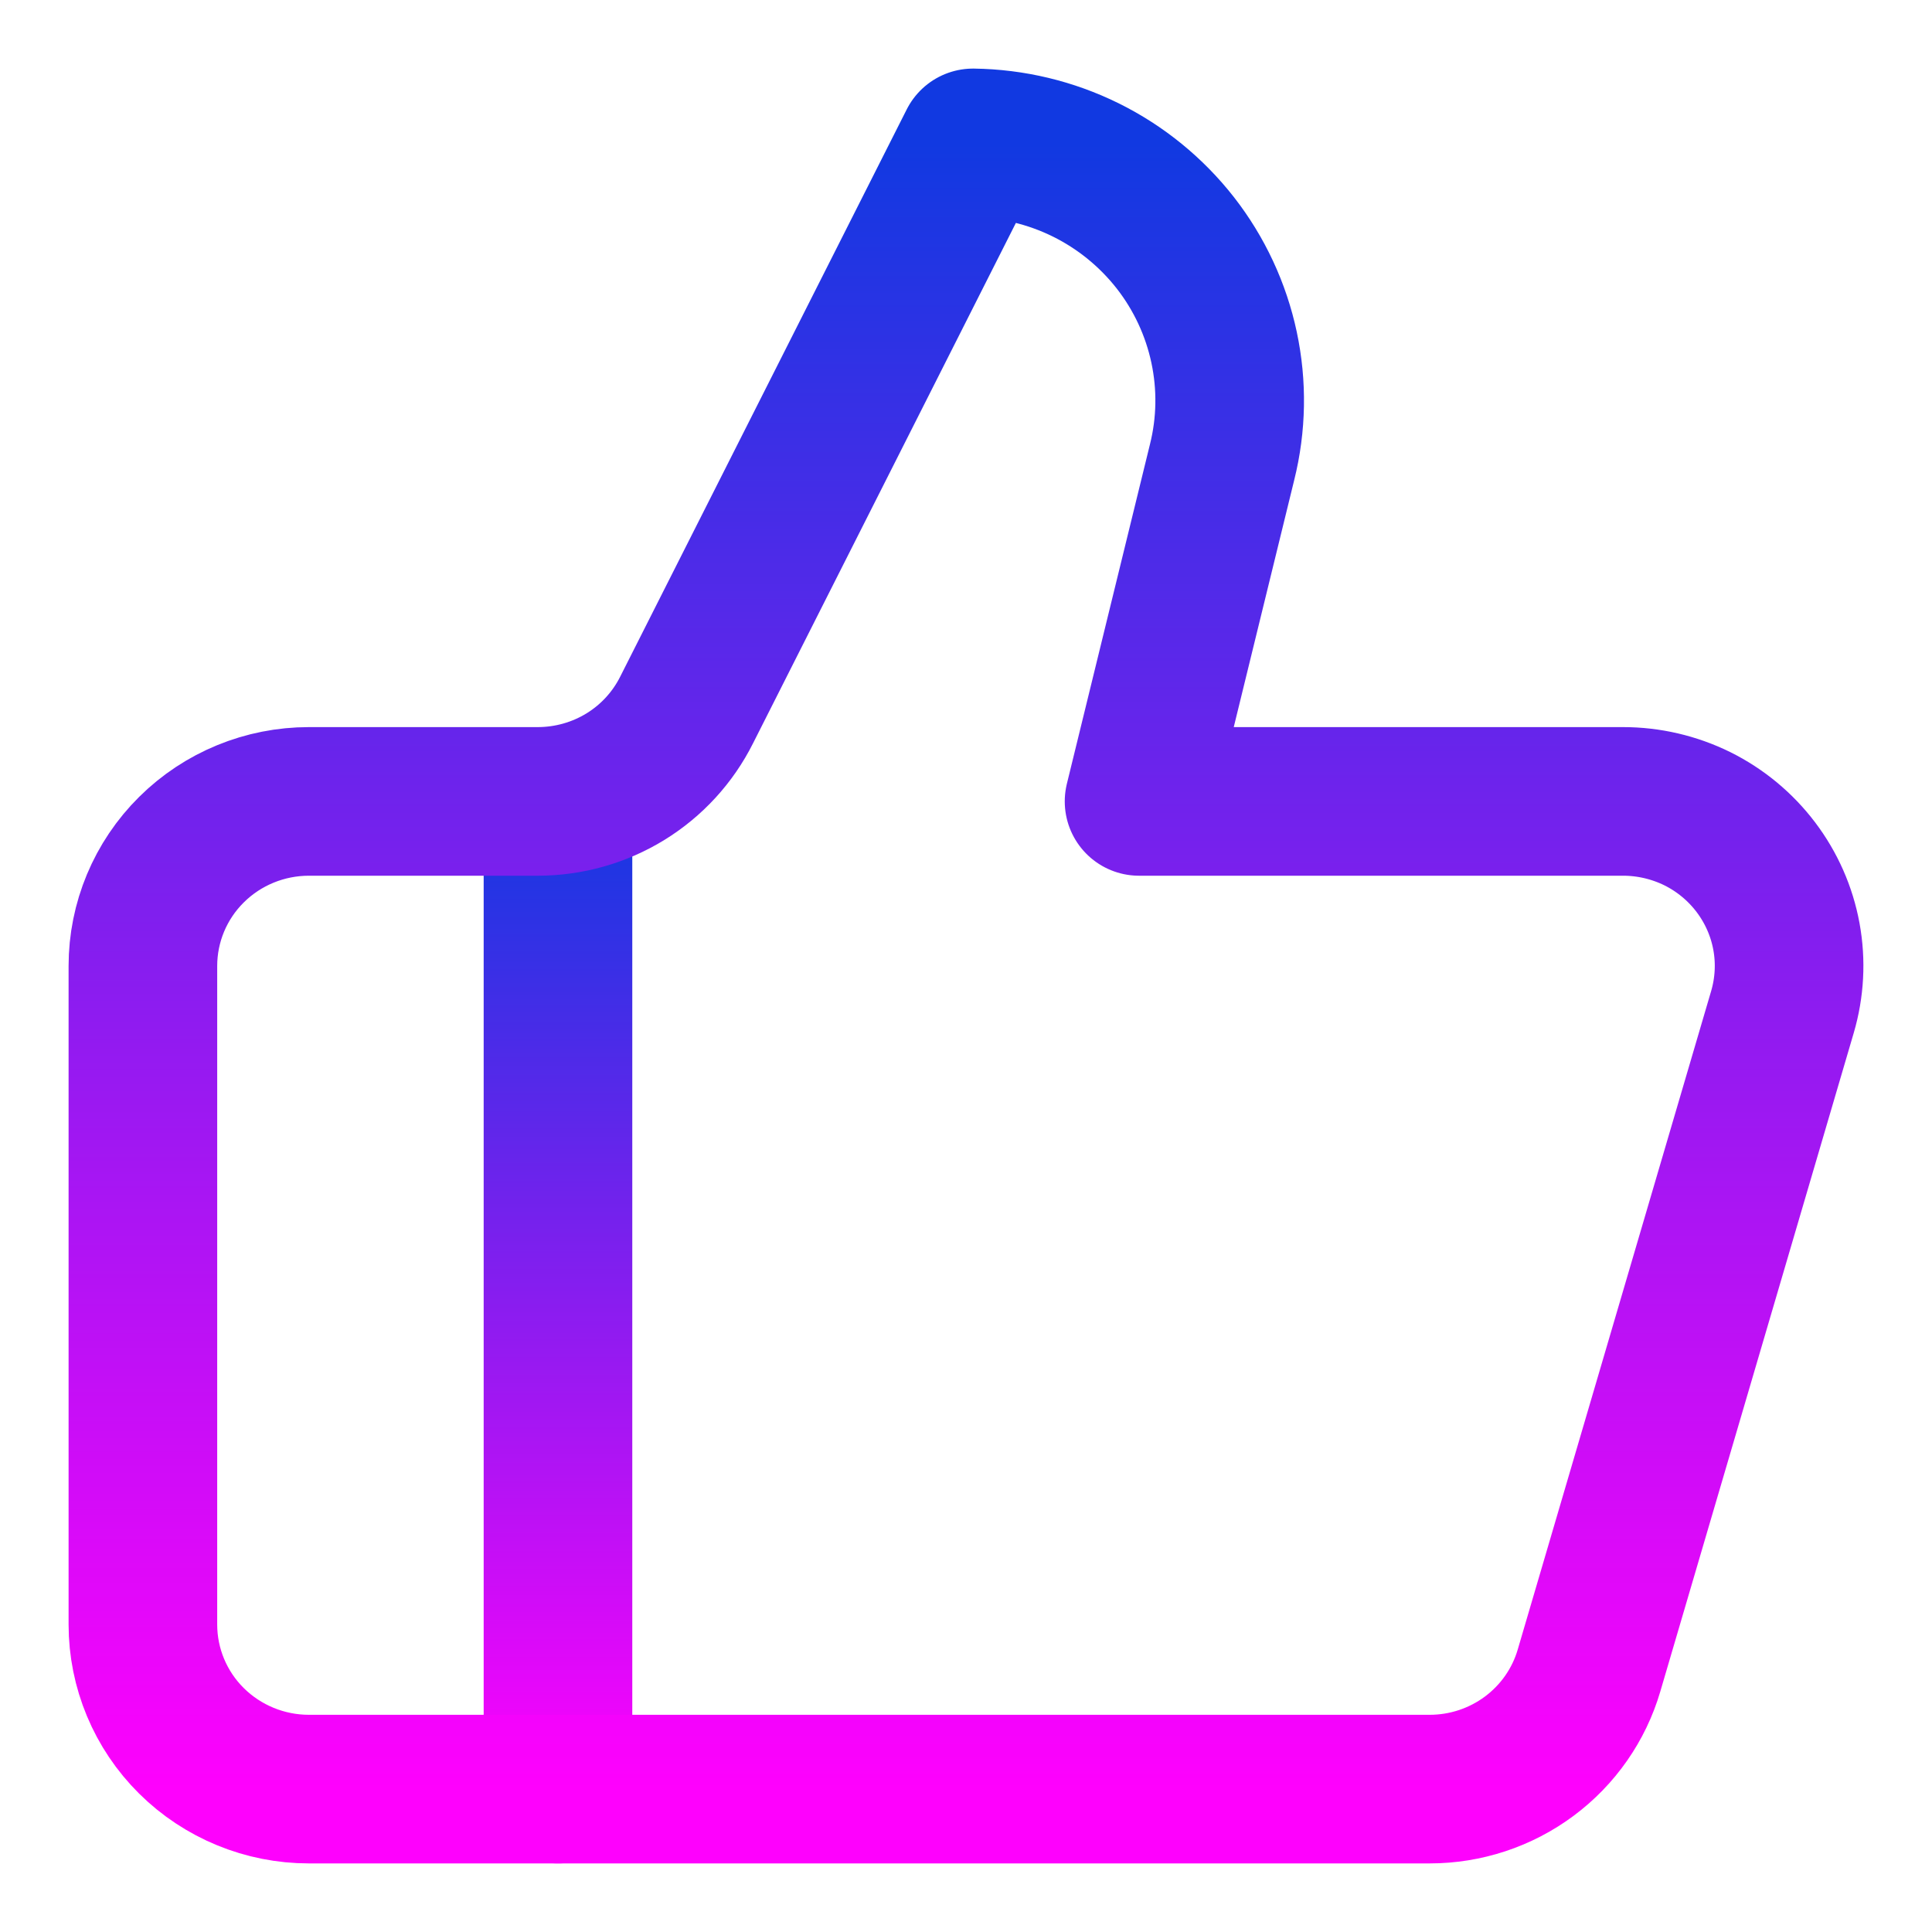
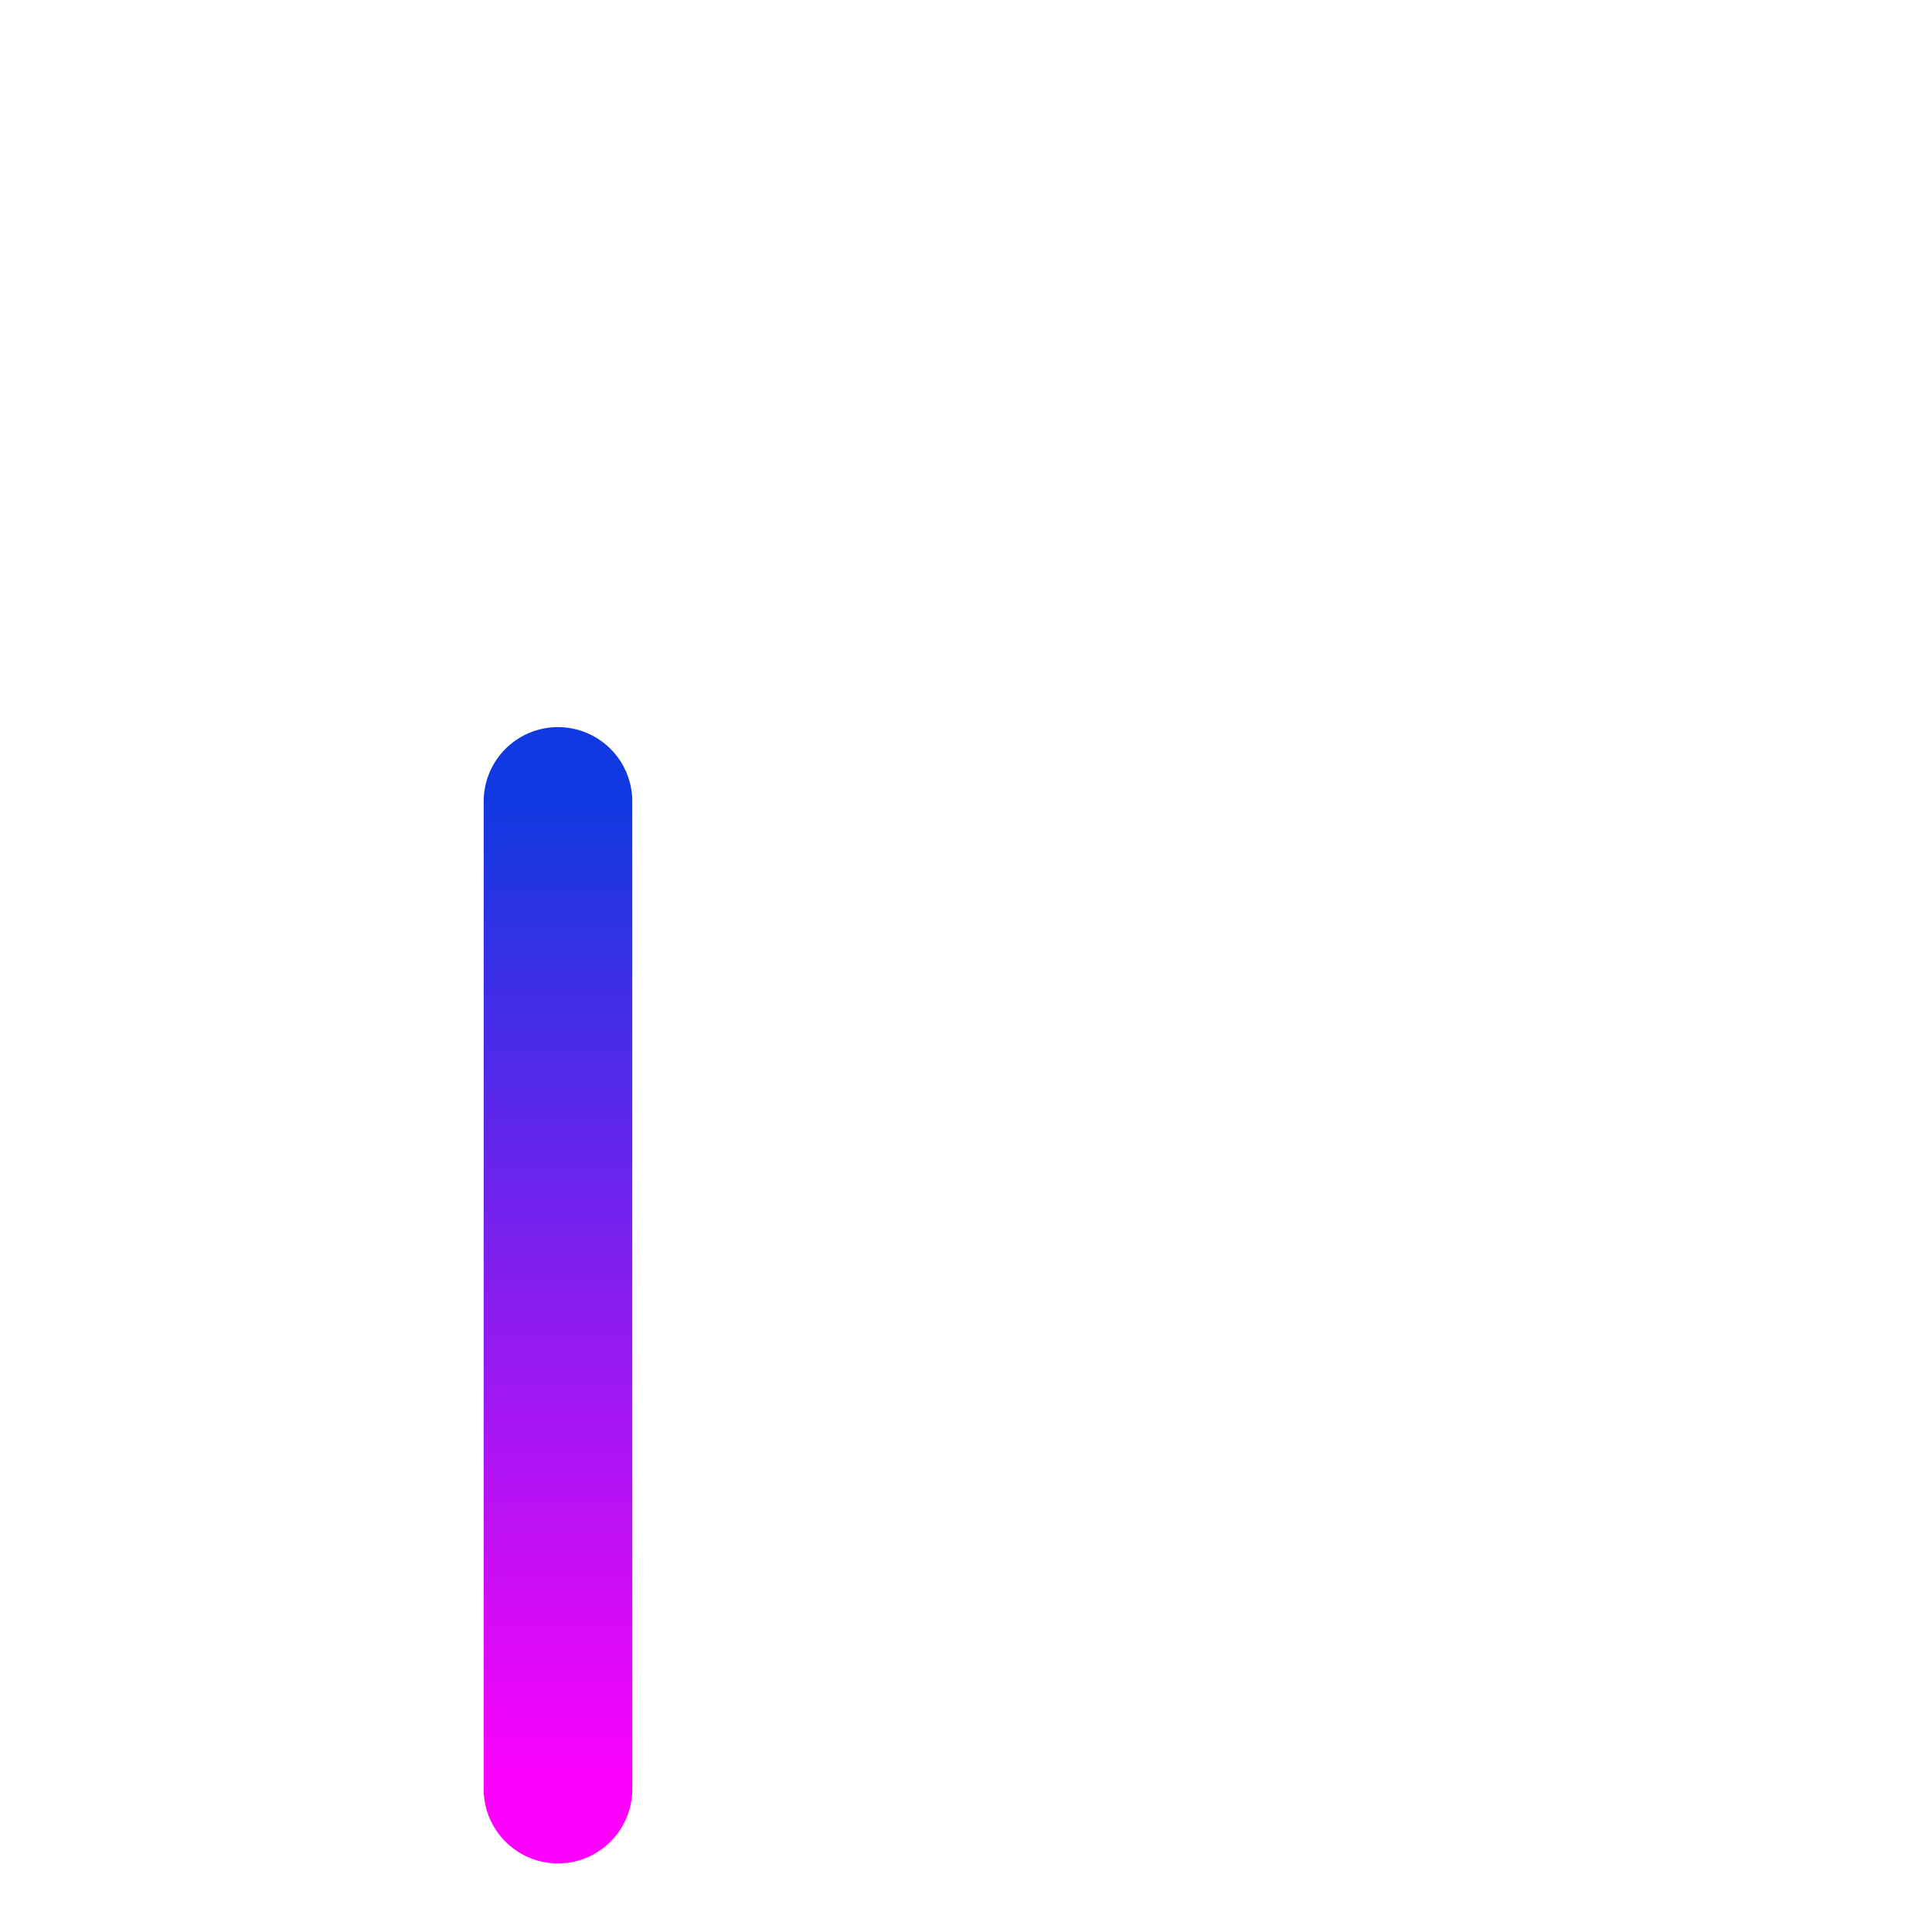
<svg xmlns="http://www.w3.org/2000/svg" width="26" height="26" viewBox="0 0 26 26" fill="none">
  <path d="M7.509 10.785V24.077" stroke="url(#paint0_linear_13_862)" stroke-width="2" stroke-linecap="round" stroke-linejoin="round" />
-   <path d="M16.446 6.221L15.329 10.785H21.842C22.189 10.785 22.531 10.865 22.842 11.018C23.152 11.172 23.422 11.396 23.63 11.671C23.838 11.946 23.979 12.265 24.041 12.604C24.103 12.942 24.084 13.29 23.987 13.62L21.384 22.482C21.249 22.942 20.967 23.346 20.58 23.634C20.193 23.922 19.723 24.077 19.239 24.077H4.157C3.565 24.077 2.996 23.843 2.577 23.428C2.158 23.013 1.923 22.449 1.923 21.862V13C1.923 12.412 2.158 11.849 2.577 11.434C2.996 11.018 3.565 10.785 4.157 10.785H7.241C7.656 10.784 8.064 10.669 8.417 10.452C8.77 10.235 9.055 9.924 9.24 9.555L13.095 1.923C13.622 1.93 14.14 2.054 14.612 2.287C15.083 2.52 15.495 2.856 15.818 3.269C16.14 3.682 16.364 4.163 16.473 4.674C16.582 5.185 16.573 5.714 16.446 6.221Z" stroke="url(#paint1_linear_13_862)" stroke-width="2" stroke-linecap="round" stroke-linejoin="round" />
  <defs>
    <linearGradient id="paint0_linear_13_862" x1="8.009" y1="10.785" x2="8.009" y2="24.077" gradientUnits="userSpaceOnUse">
      <stop stop-color="#1139E1" />
      <stop offset="1" stop-color="#FE01FD" />
    </linearGradient>
    <linearGradient id="paint1_linear_13_862" x1="13" y1="1.923" x2="13" y2="24.077" gradientUnits="userSpaceOnUse">
      <stop stop-color="#1139E1" />
      <stop offset="1" stop-color="#FE01FD" />
    </linearGradient>
  </defs>
</svg>